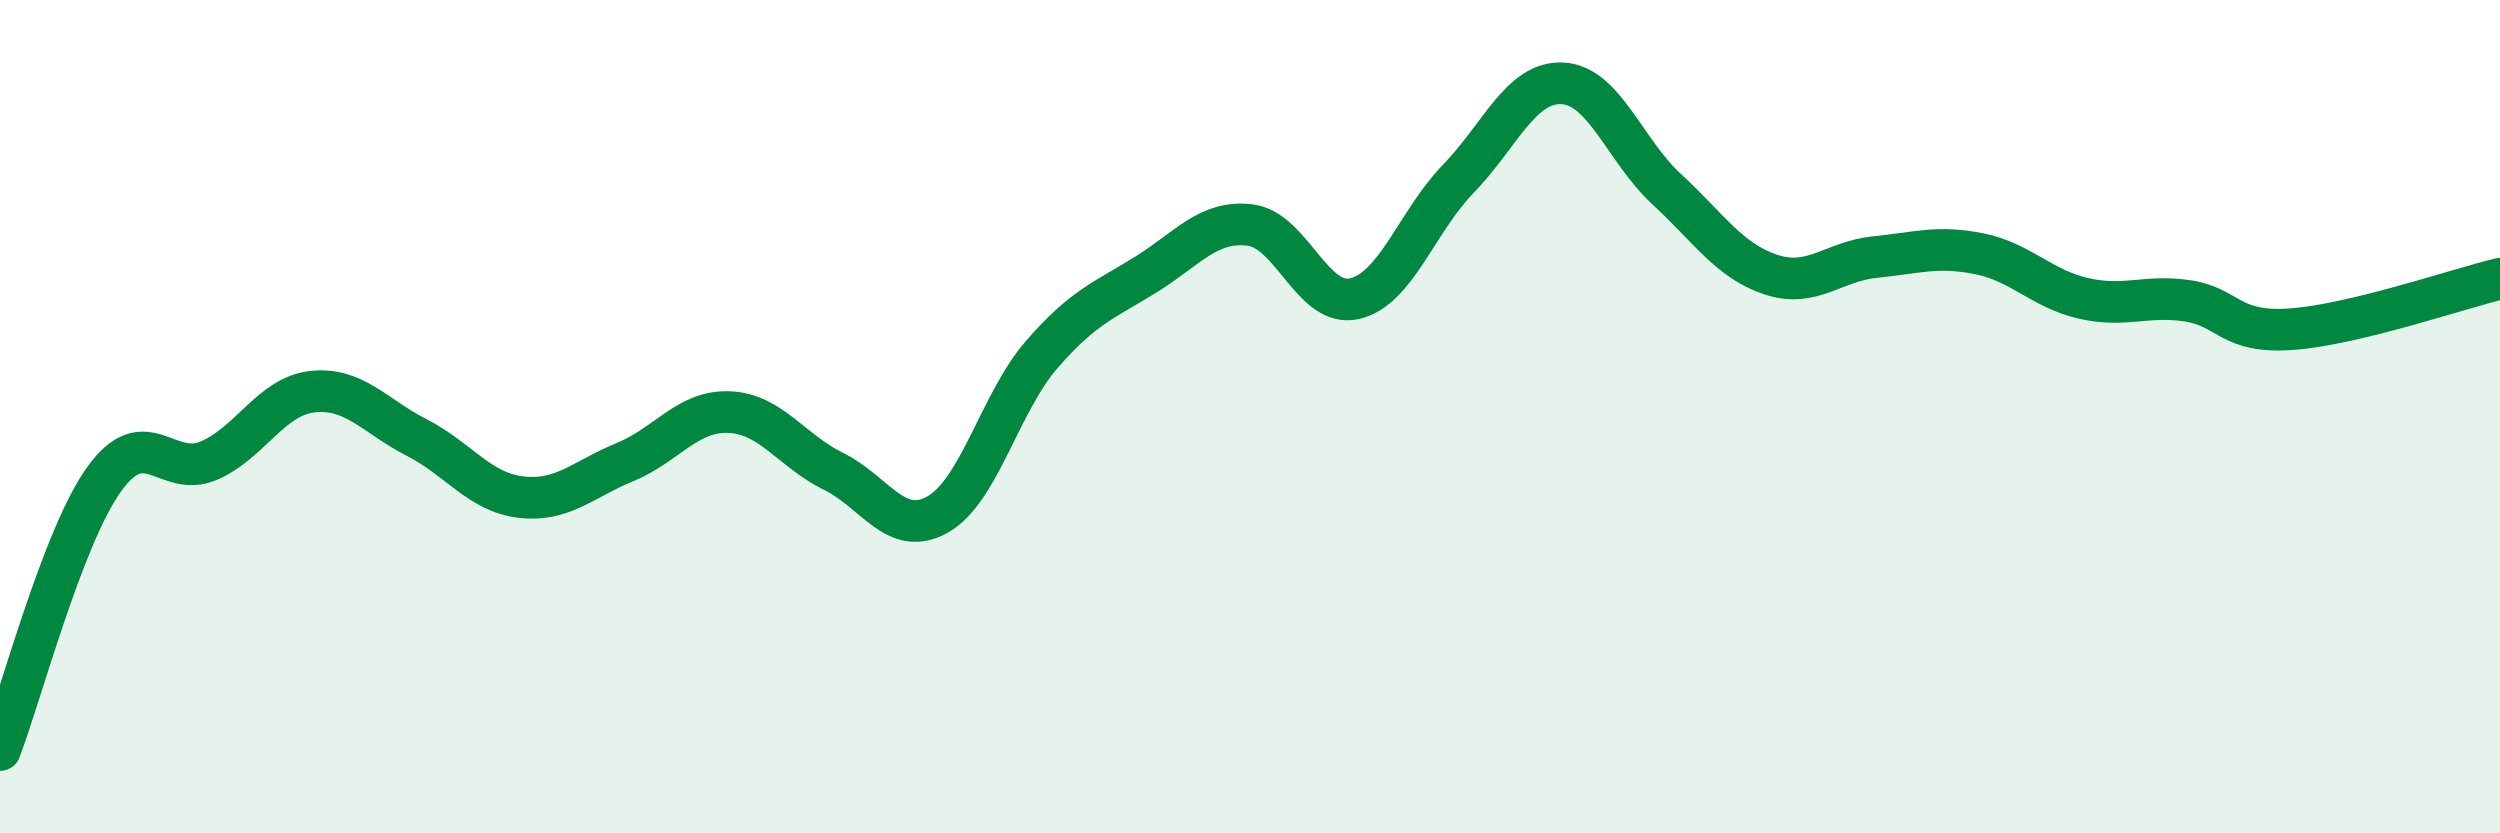
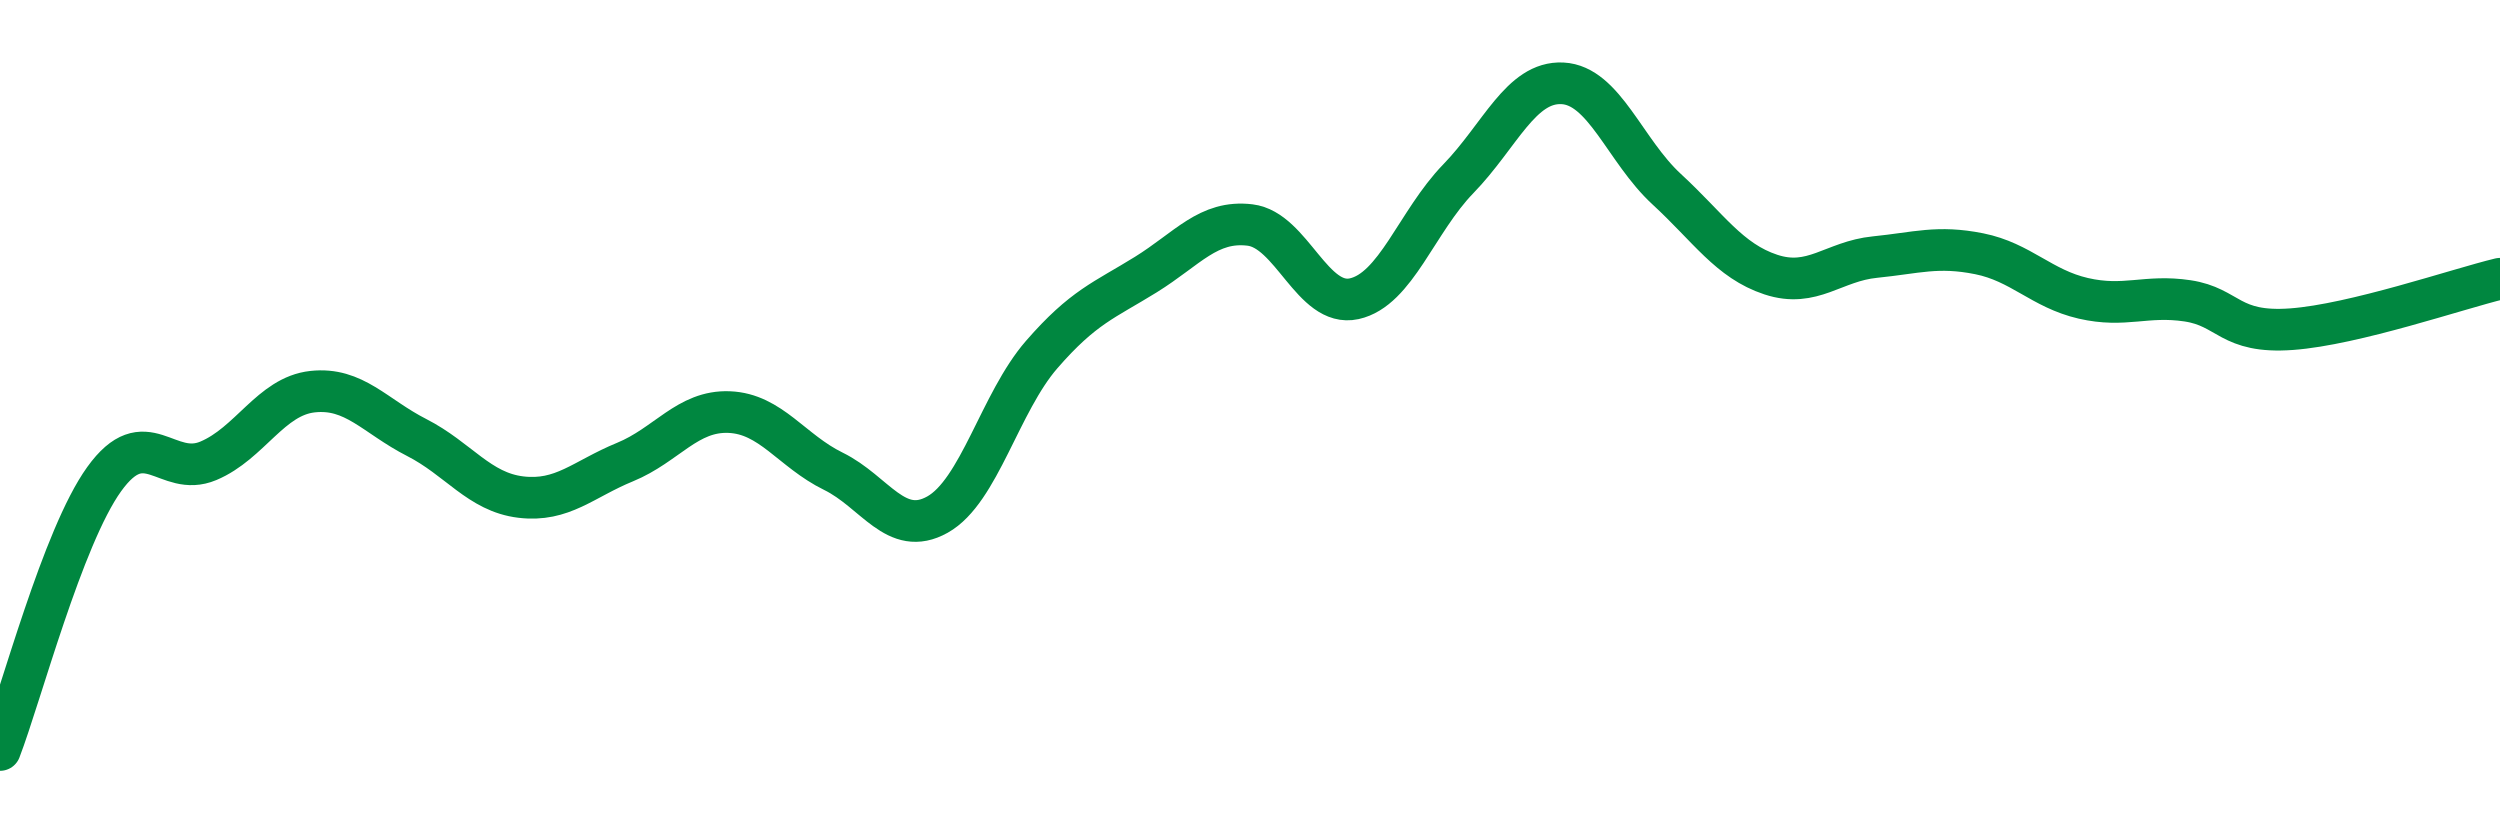
<svg xmlns="http://www.w3.org/2000/svg" width="60" height="20" viewBox="0 0 60 20">
-   <path d="M 0,18 C 0.5,16.7 1.5,12.89 2.5,11.5 C 3.5,10.11 4,11.48 5,11.06 C 6,10.64 6.5,9.51 7.5,9.4 C 8.5,9.29 9,9.99 10,10.5 C 11,11.01 11.5,11.81 12.5,11.93 C 13.5,12.05 14,11.5 15,11.09 C 16,10.68 16.5,9.85 17.5,9.89 C 18.5,9.93 19,10.82 20,11.31 C 21,11.8 21.5,12.91 22.5,12.35 C 23.5,11.79 24,9.66 25,8.51 C 26,7.36 26.5,7.21 27.5,6.59 C 28.5,5.97 29,5.28 30,5.4 C 31,5.52 31.5,7.39 32.5,7.17 C 33.5,6.95 34,5.32 35,4.29 C 36,3.26 36.5,1.95 37.5,2 C 38.5,2.05 39,3.62 40,4.54 C 41,5.46 41.5,6.26 42.5,6.59 C 43.5,6.92 44,6.27 45,6.17 C 46,6.07 46.5,5.89 47.5,6.09 C 48.5,6.29 49,6.93 50,7.16 C 51,7.39 51.5,7.07 52.5,7.22 C 53.5,7.37 53.5,8.01 55,7.9 C 56.5,7.79 59,6.93 60,6.69L60 20L0 20Z" fill="#008740" opacity="0.1" stroke-linecap="round" stroke-linejoin="round" />
  <path d="M 0,18 C 0.5,16.7 1.5,12.89 2.5,11.5 C 3.5,10.11 4,11.48 5,11.06 C 6,10.64 6.5,9.51 7.5,9.4 C 8.5,9.29 9,9.99 10,10.5 C 11,11.01 11.5,11.81 12.5,11.93 C 13.5,12.05 14,11.5 15,11.09 C 16,10.68 16.5,9.85 17.5,9.89 C 18.5,9.93 19,10.82 20,11.31 C 21,11.8 21.5,12.91 22.5,12.35 C 23.5,11.79 24,9.66 25,8.51 C 26,7.36 26.5,7.21 27.5,6.59 C 28.5,5.97 29,5.28 30,5.4 C 31,5.52 31.5,7.39 32.5,7.17 C 33.5,6.95 34,5.32 35,4.29 C 36,3.26 36.5,1.95 37.5,2 C 38.5,2.05 39,3.62 40,4.54 C 41,5.46 41.5,6.26 42.5,6.59 C 43.5,6.92 44,6.27 45,6.17 C 46,6.07 46.5,5.89 47.5,6.09 C 48.5,6.29 49,6.93 50,7.16 C 51,7.39 51.5,7.07 52.5,7.22 C 53.5,7.37 53.5,8.01 55,7.9 C 56.5,7.79 59,6.93 60,6.69" stroke="#008740" stroke-width="1" fill="none" stroke-linecap="round" stroke-linejoin="round" />
</svg>